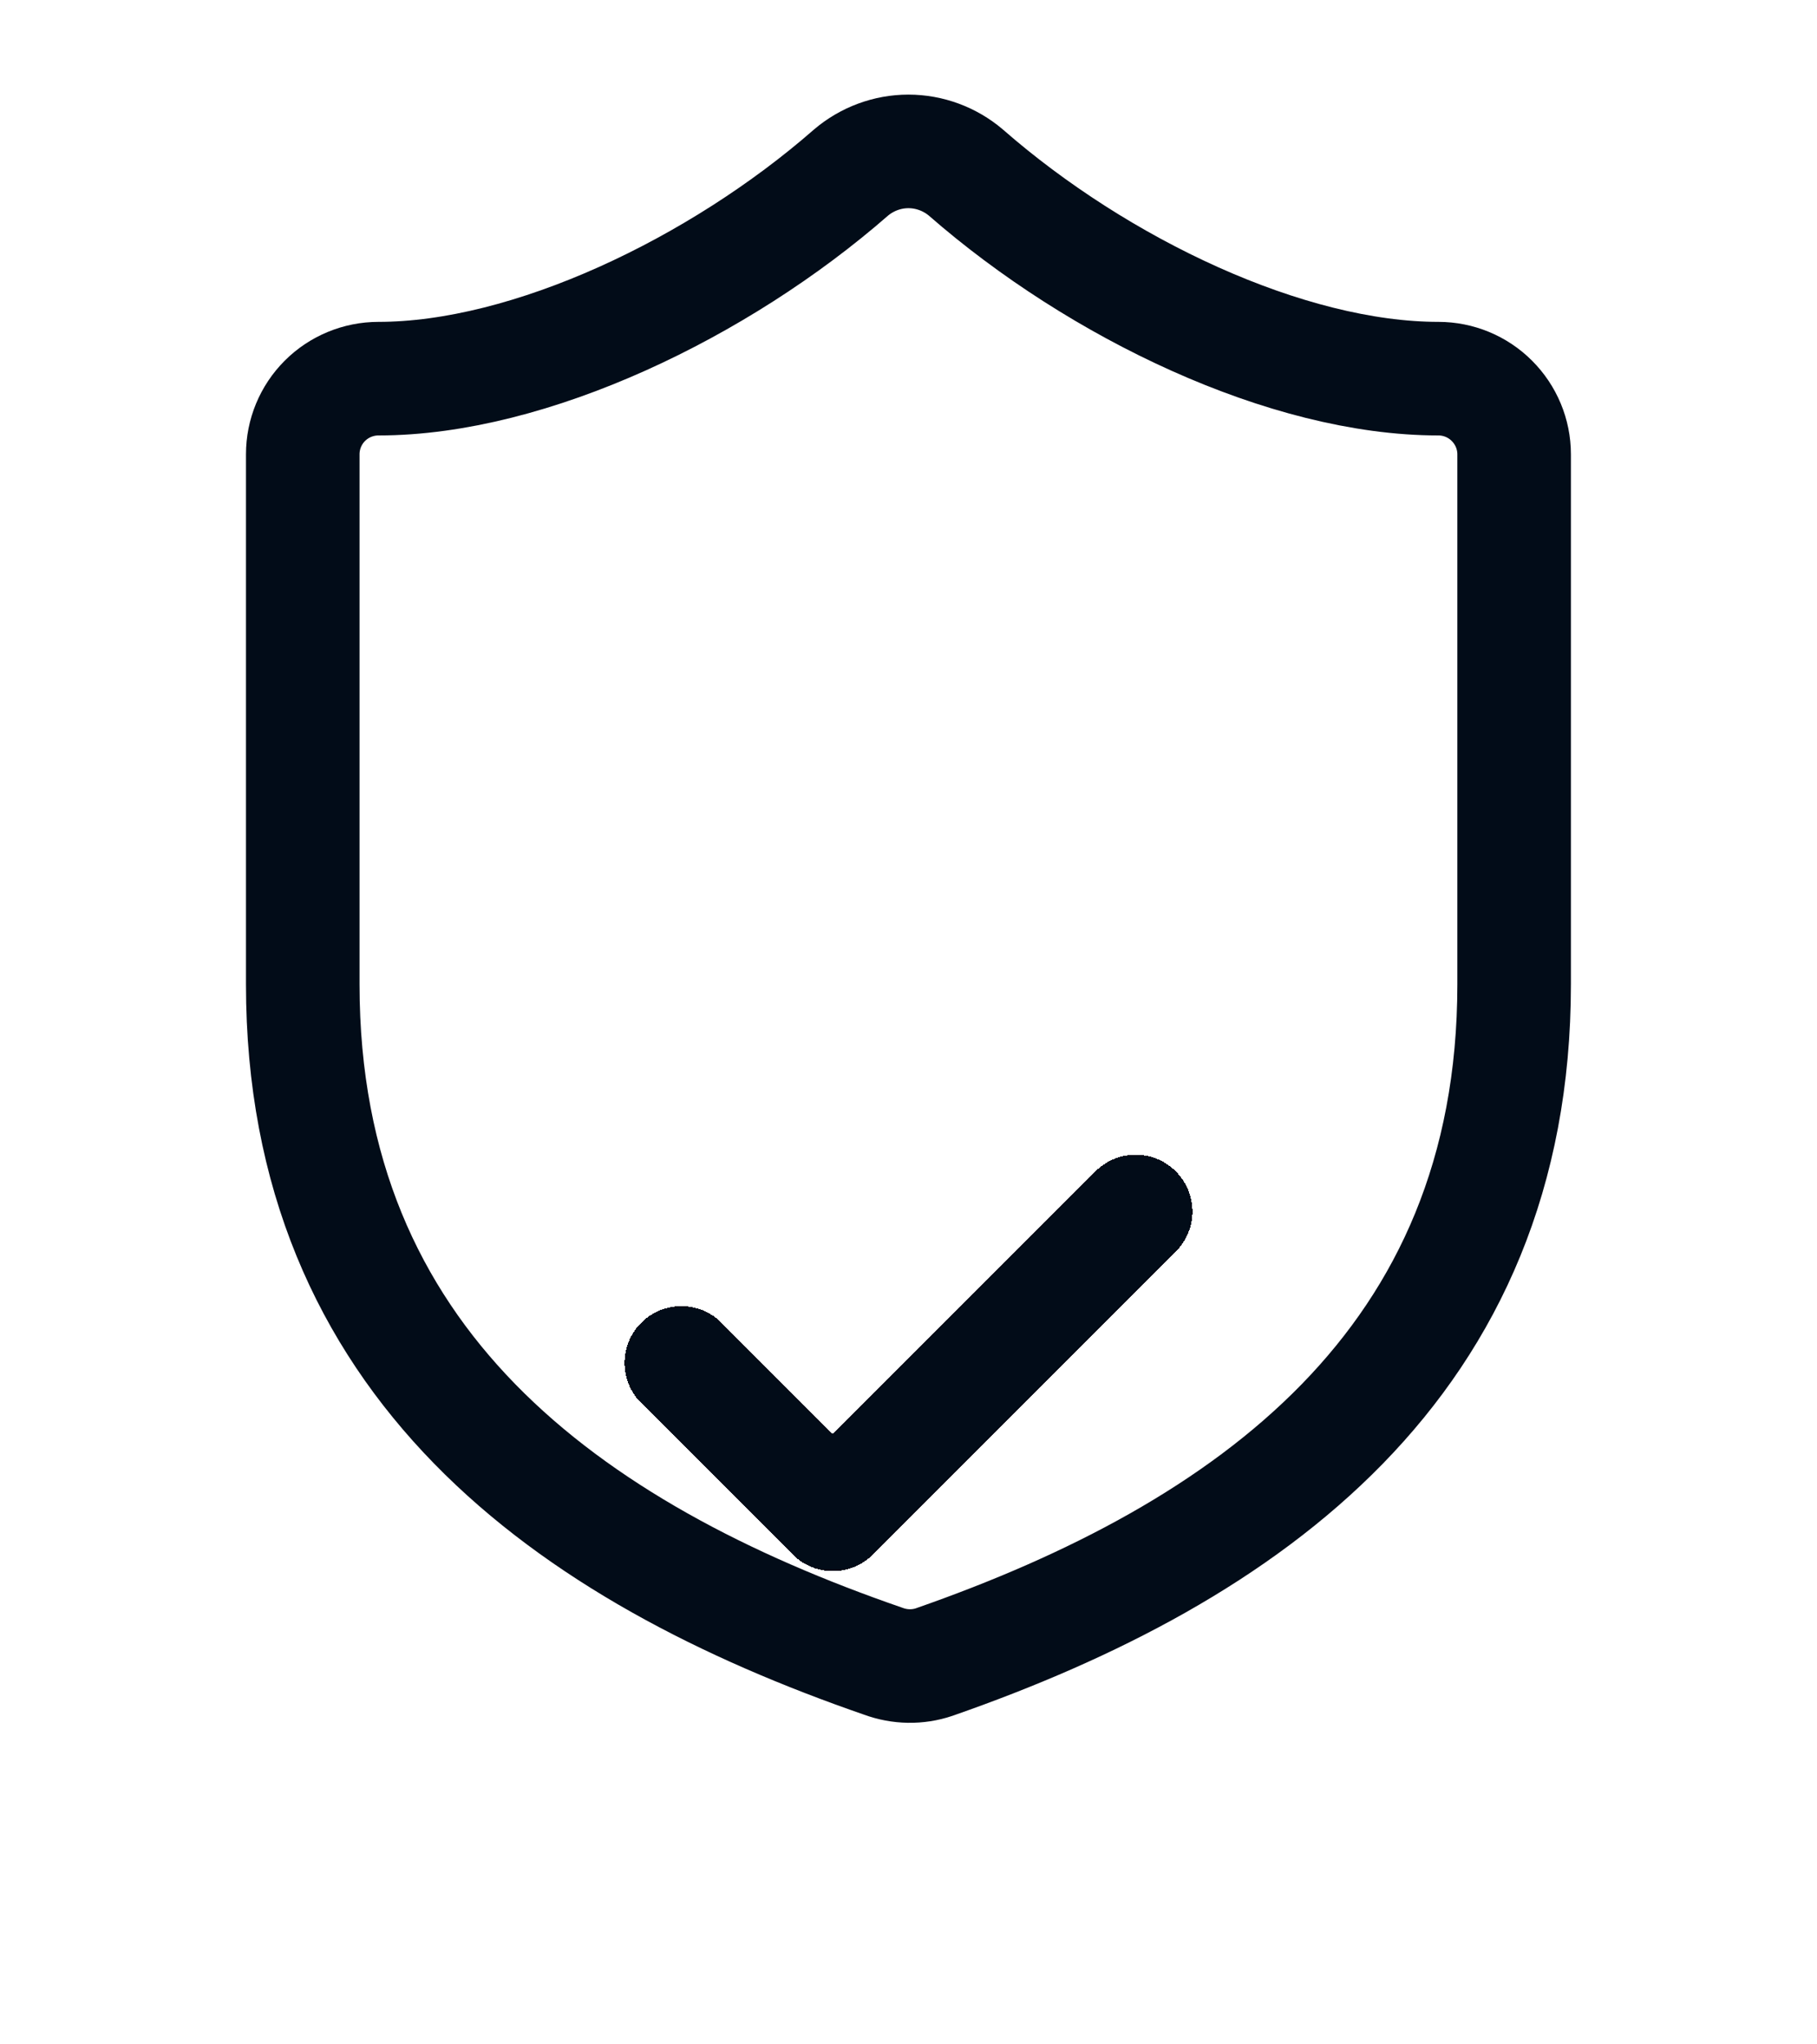
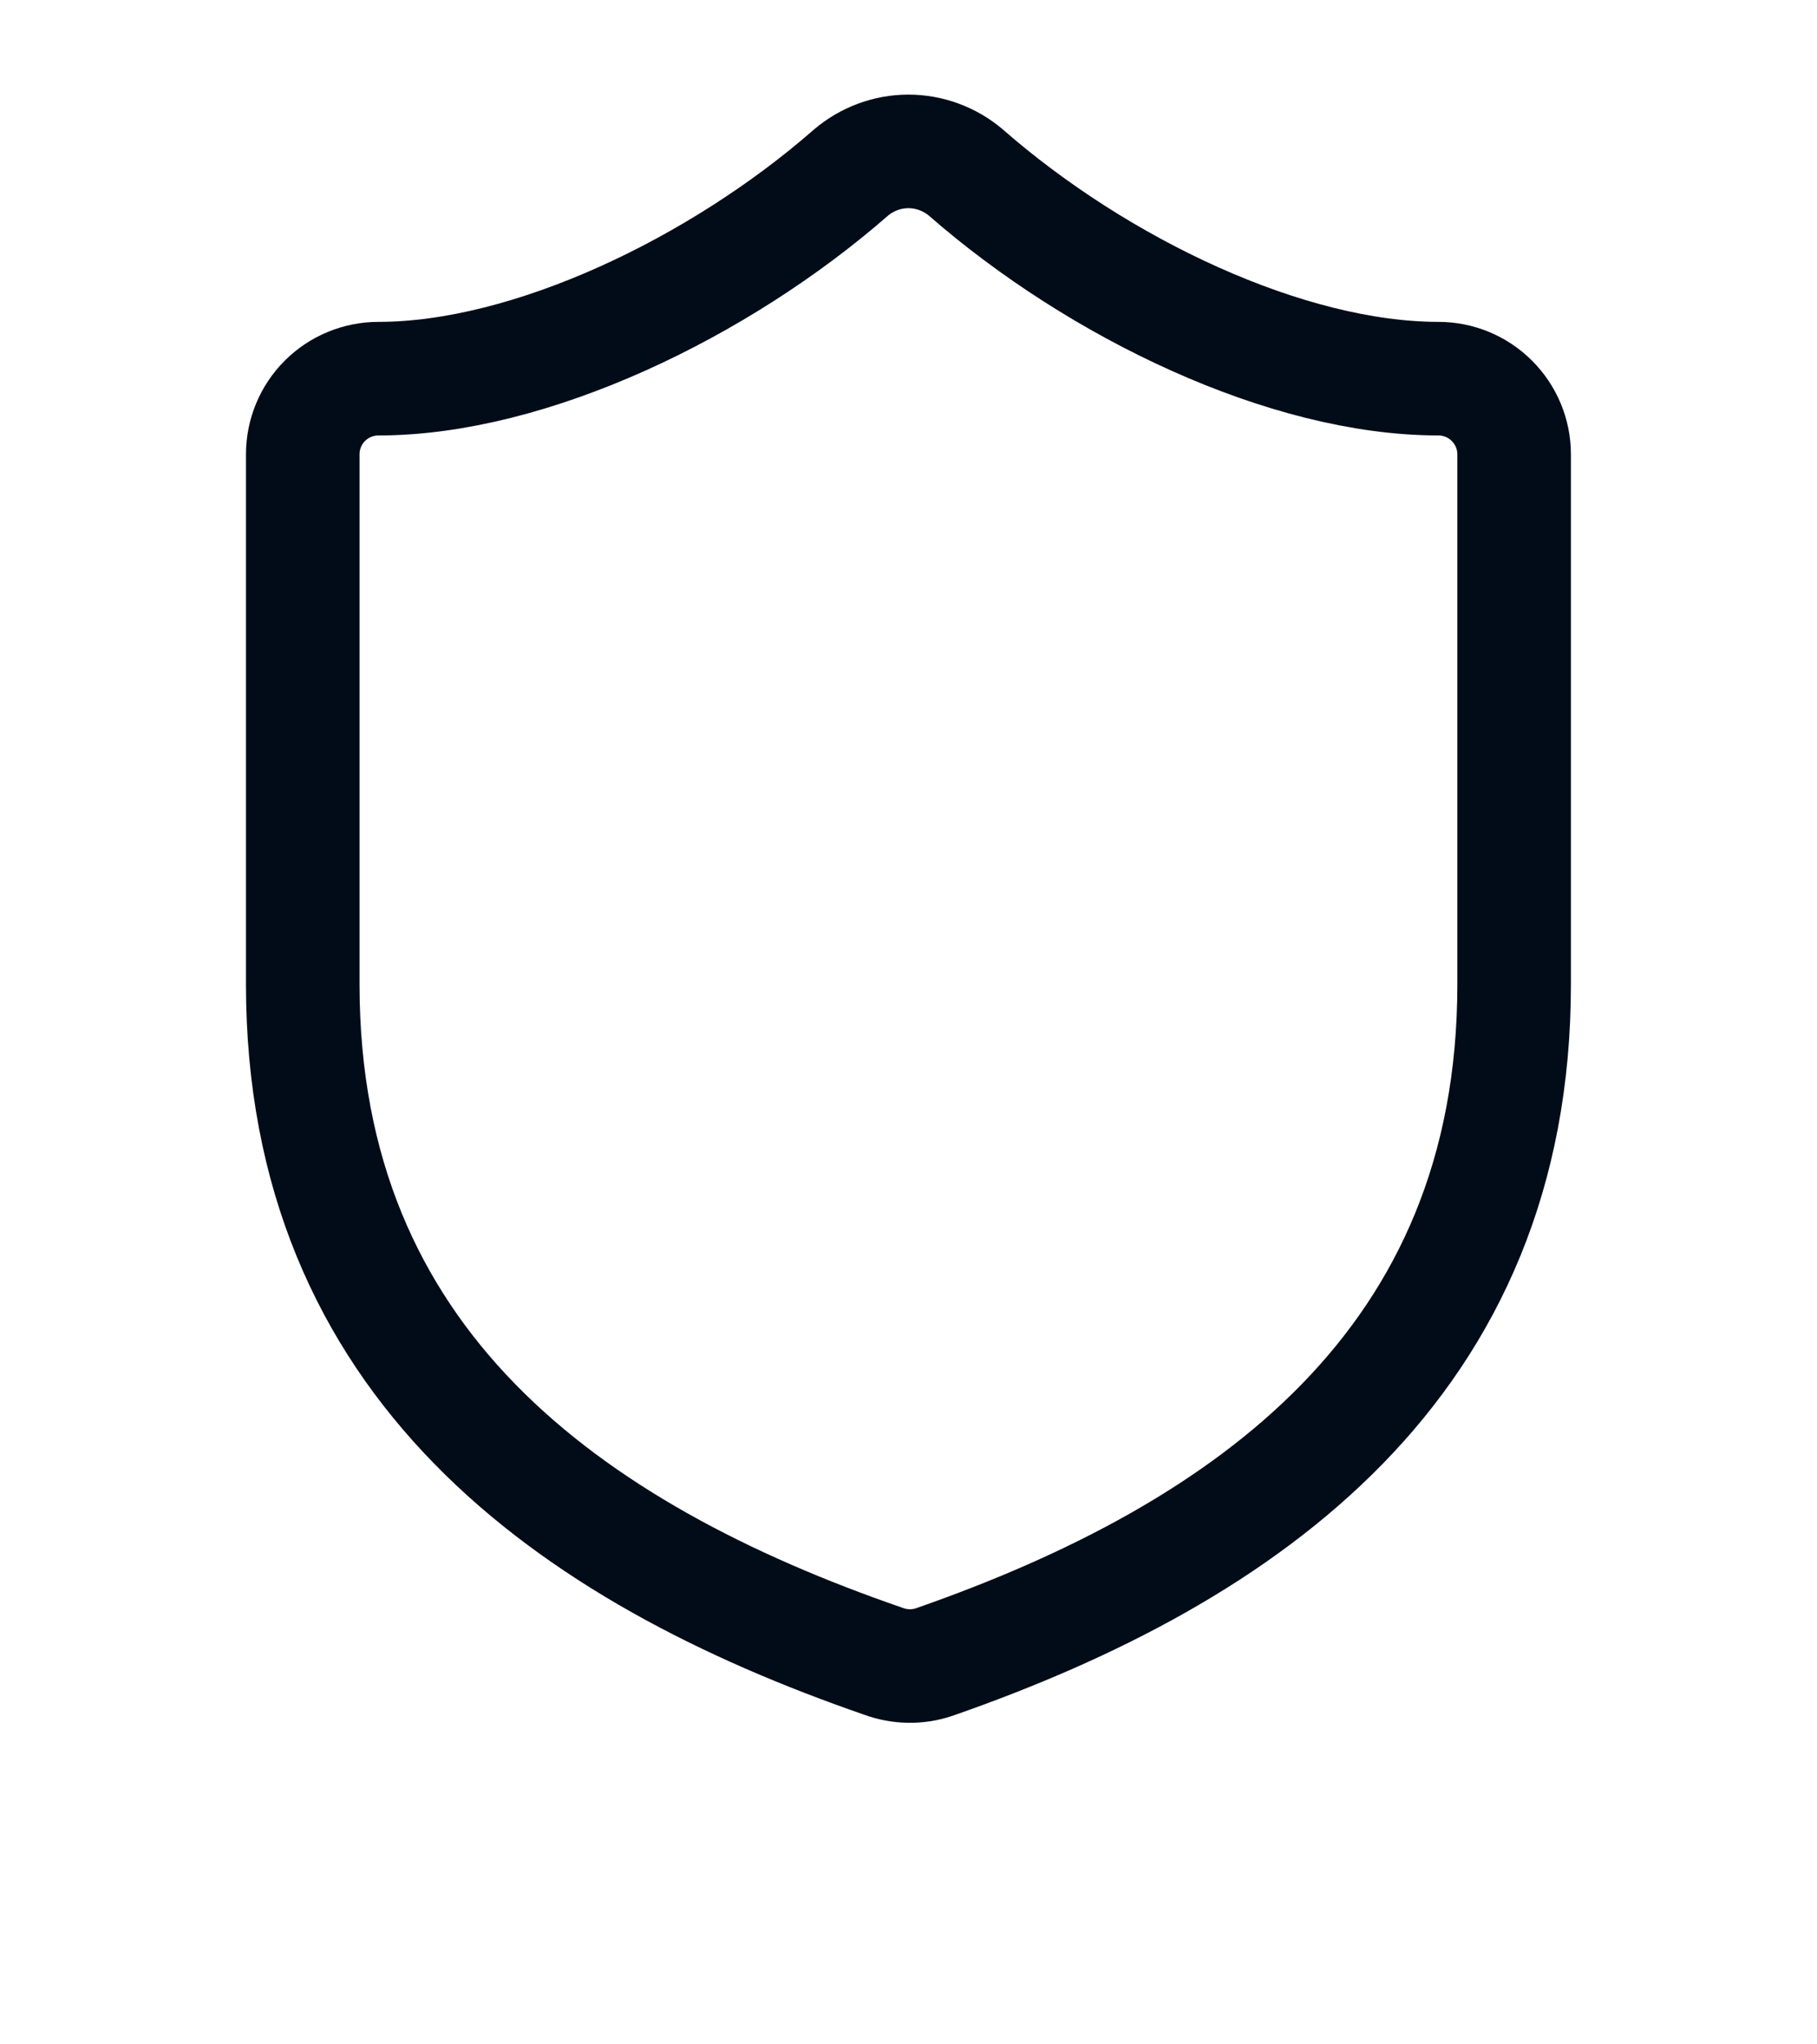
<svg xmlns="http://www.w3.org/2000/svg" width="16" height="18" viewBox="0 0 16 18" fill="none">
  <path d="M13.333 8.667C13.333 12 10.999 13.667 8.226 14.634C8.081 14.683 7.923 14.68 7.779 14.627C4.999 13.667 2.666 12 2.666 8.667V4C2.666 3.823 2.736 3.654 2.861 3.529C2.986 3.404 3.156 3.334 3.333 3.334C4.666 3.334 6.333 2.534 7.493 1.52C7.634 1.4 7.814 1.333 7.999 1.333C8.185 1.333 8.365 1.4 8.506 1.52C9.673 2.54 11.333 3.334 12.666 3.334C12.843 3.334 13.012 3.404 13.137 3.529C13.262 3.654 13.333 3.823 13.333 4V8.667Z" stroke="#020C18" stroke-linecap="round" stroke-linejoin="round" />
  <g filter="url(#filter0_d_383_470)">
-     <path d="M6 8L7.333 9.333L10 6.667" stroke="#020C18" stroke-linecap="round" stroke-linejoin="round" shape-rendering="crispEdges" />
-   </g>
+     </g>
  <defs>
    <filter id="filter0_d_383_470" x="1.5" y="6.167" width="13" height="11.667" filterUnits="userSpaceOnUse" color-interpolation-filters="sRGB">
      <feFlood flood-opacity="0" result="BackgroundImageFix" />
      <feColorMatrix in="SourceAlpha" type="matrix" values="0 0 0 0 0 0 0 0 0 0 0 0 0 0 0 0 0 0 127 0" result="hardAlpha" />
      <feOffset dy="4" />
      <feGaussianBlur stdDeviation="2" />
      <feComposite in2="hardAlpha" operator="out" />
      <feColorMatrix type="matrix" values="0 0 0 0 0 0 0 0 0 0 0 0 0 0 0 0 0 0 0.25 0" />
      <feBlend mode="normal" in2="BackgroundImageFix" result="effect1_dropShadow_383_470" />
      <feBlend mode="normal" in="SourceGraphic" in2="effect1_dropShadow_383_470" result="shape" />
    </filter>
  </defs>
</svg>